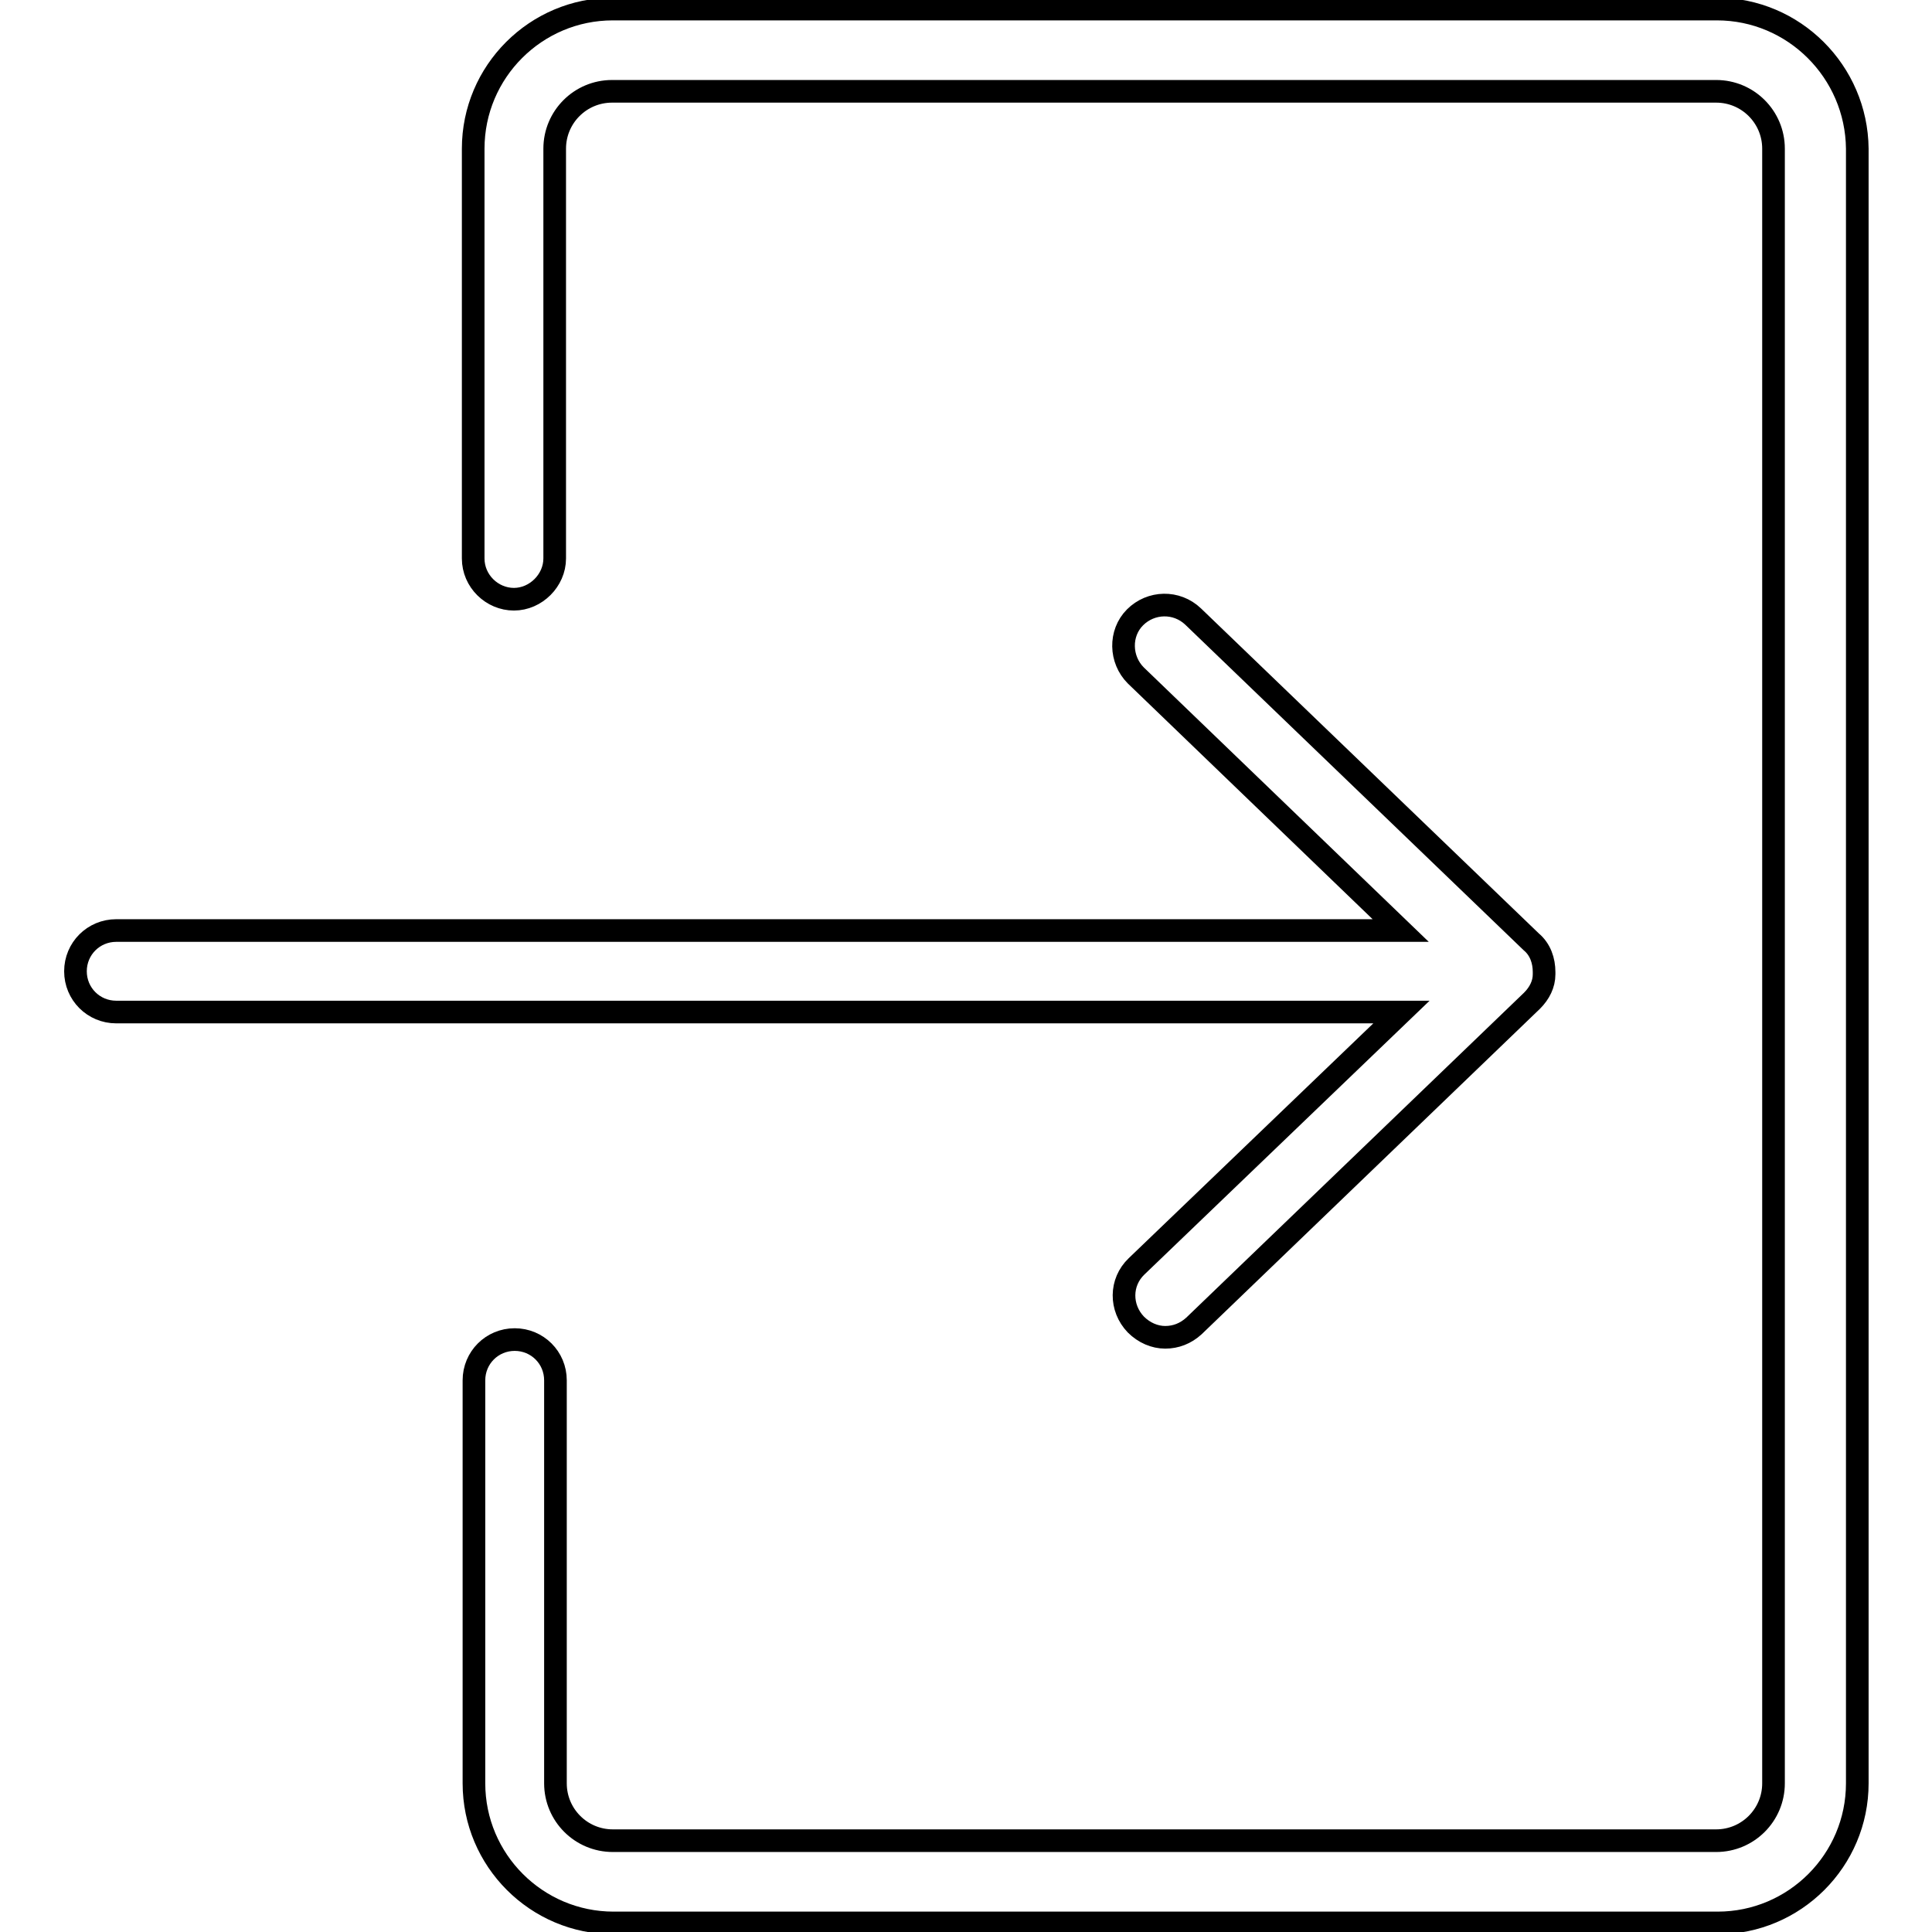
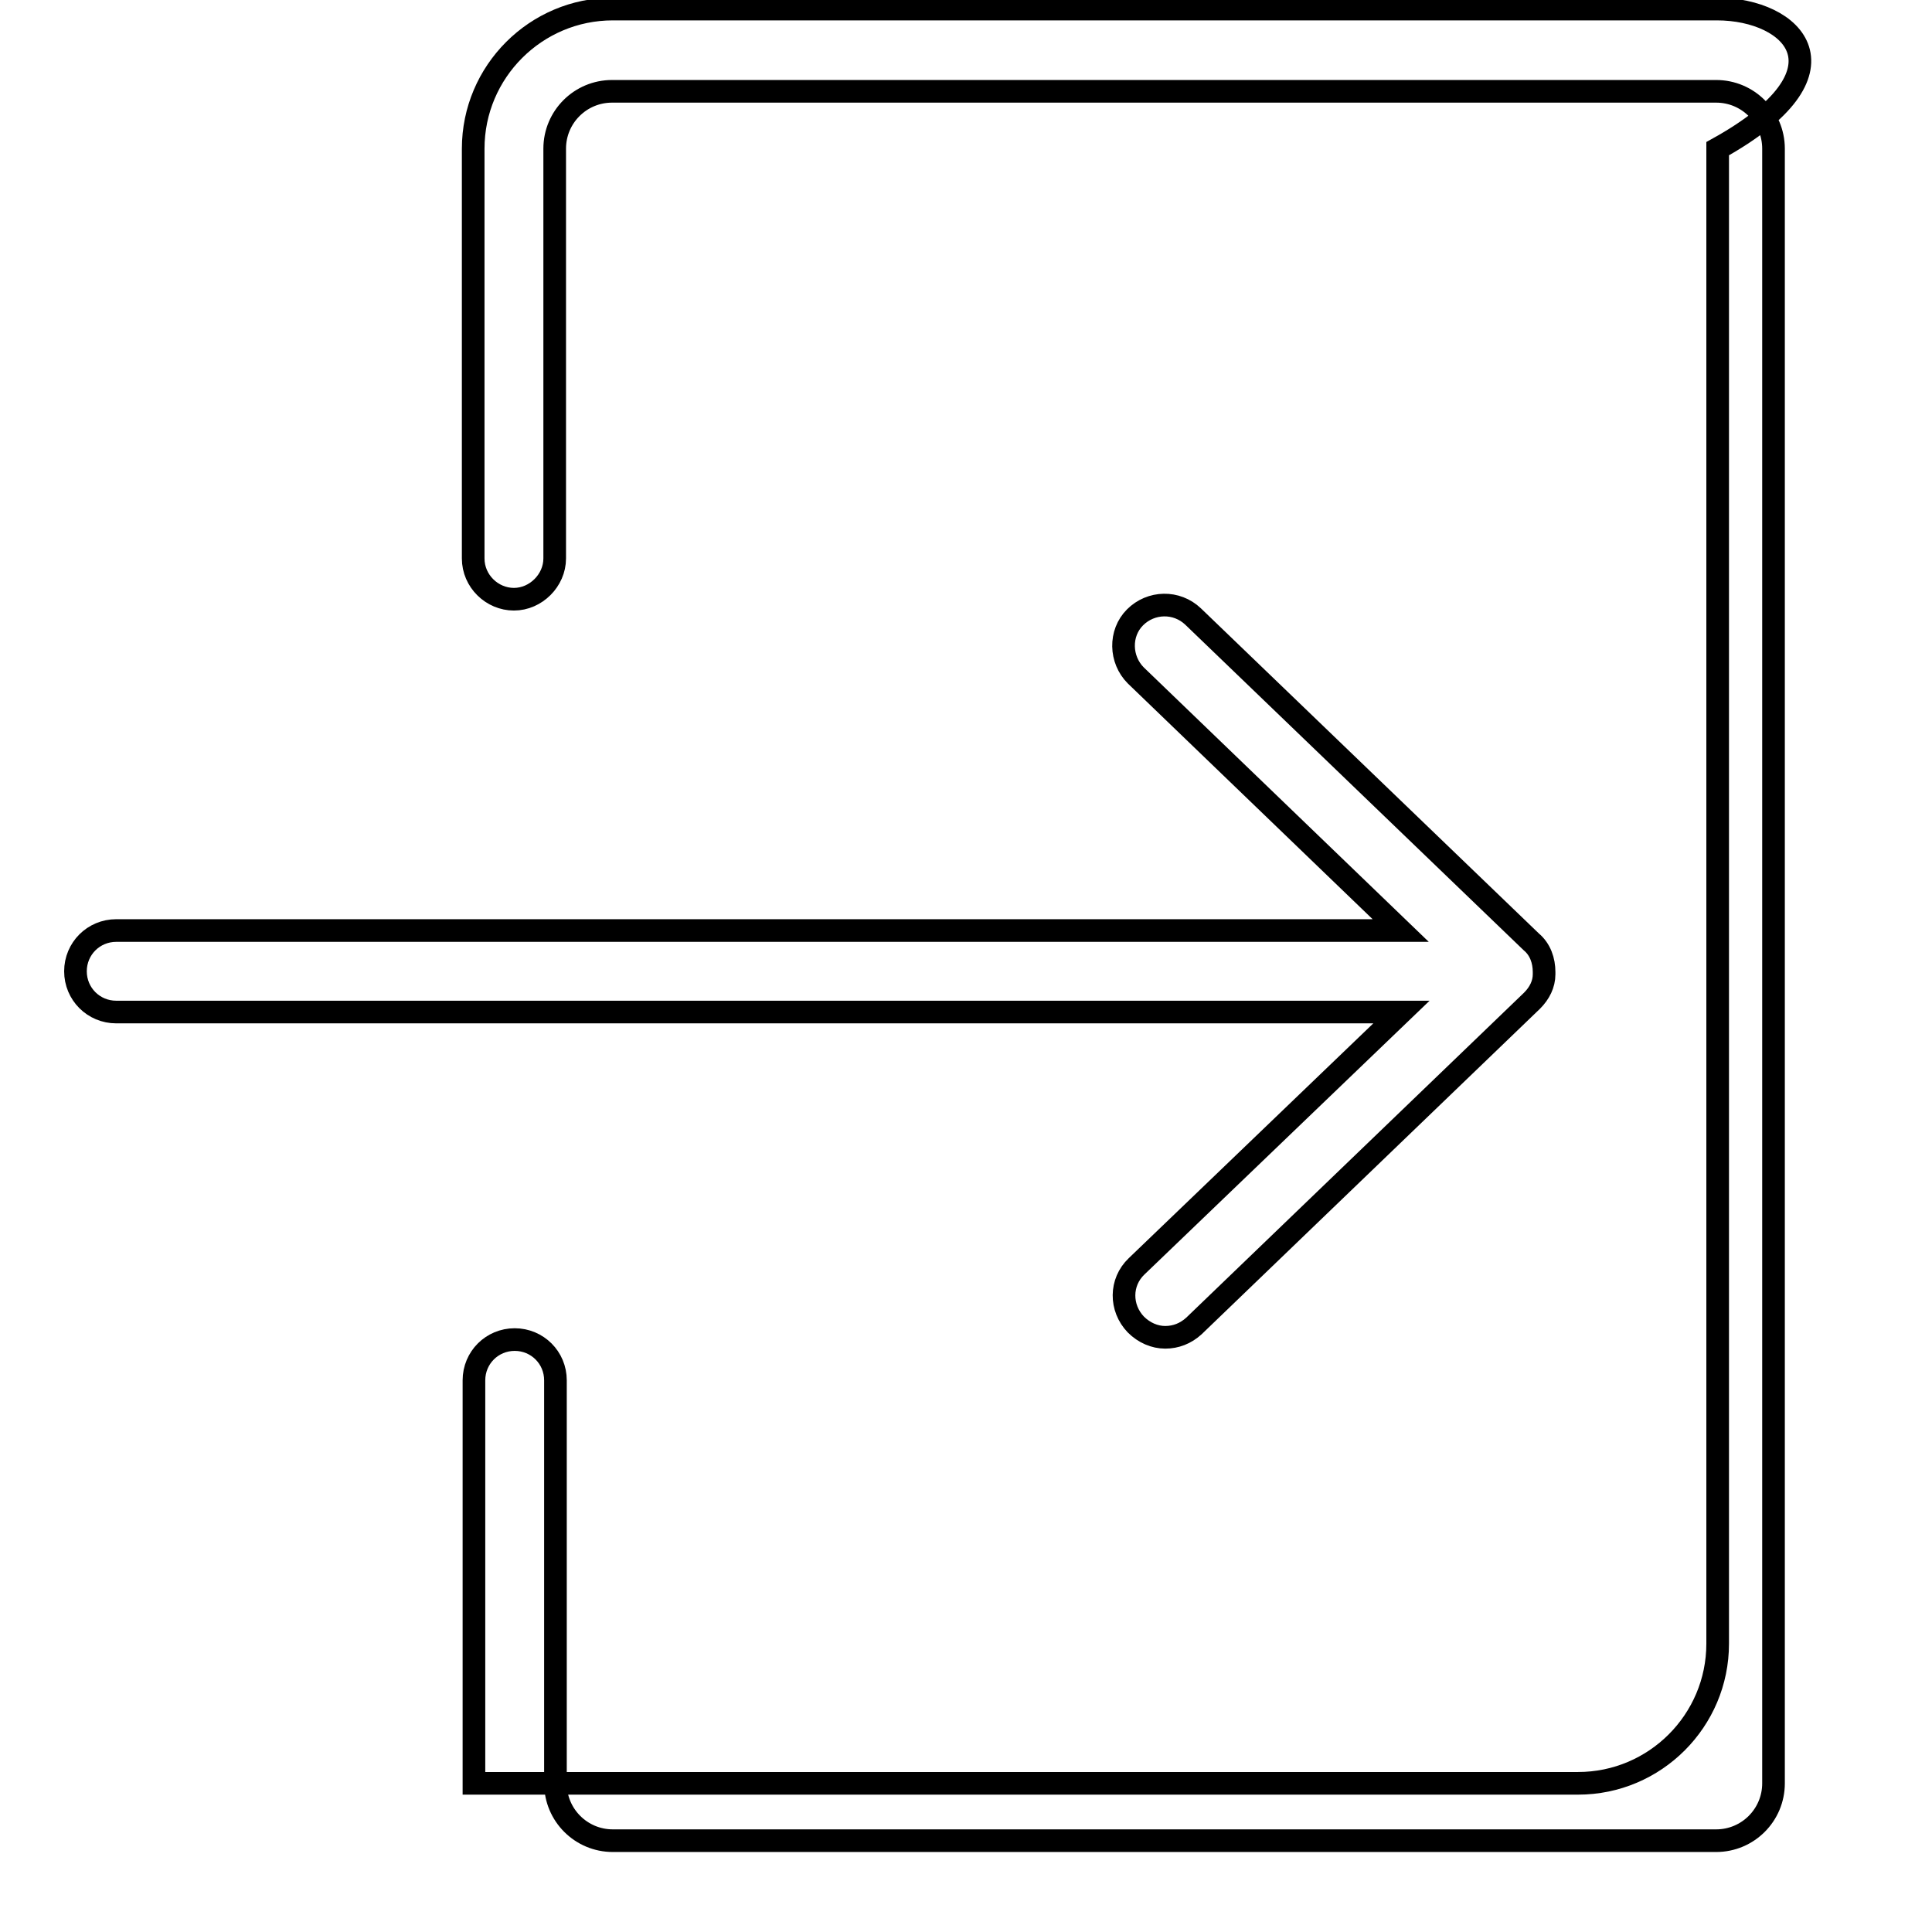
<svg xmlns="http://www.w3.org/2000/svg" version="1.1" x="0px" y="0px" viewBox="0 0 256 256" enable-background="new 0 0 256 256" xml:space="preserve">
  <g>
-     <path stroke-width="3" fill-opacity="0" stroke="#000000" d="M227.5,1.2H81.2C71,1.2,62.7,9.5,62.7,19.7V74c0,3,2.5,5.4,5.4,5.4s5.4-2.5,5.4-5.4V19.7 c0-4.2,3.4-7.6,7.6-7.6h146.3c4.2,0,7.6,3.4,7.6,7.6v216.6c0,4.2-3.4,7.6-7.6,7.6H81.2c-4.2,0-7.6-3.4-7.6-7.6v-53.4 c0-3-2.4-5.4-5.4-5.4s-5.4,2.4-5.4,5.4v53.4c0,10.2,8.3,18.5,18.5,18.5h146.3c10.2,0,18.5-8.3,18.5-18.5V19.7 C246,9.5,237.7,1.2,227.5,1.2z M150.6,167.8c-2.2,2.1-2.2,5.5-0.1,7.7c1.1,1.1,2.5,1.7,3.9,1.7c1.4,0,2.7-0.5,3.8-1.5l44.8-43.1 c1-1,1.6-2.2,1.6-3.5v-0.1v-0.2c0-1.5-0.5-3-1.7-4l-44.8-43.1c-2.2-2.1-5.6-2-7.7,0.1s-2,5.6,0.1,7.7l35.1,33.8H15.4 c-3,0-5.4,2.4-5.4,5.4c0,3,2.4,5.4,5.4,5.4h170.3L150.6,167.8z" />
+     <path stroke-width="3" fill-opacity="0" stroke="#000000" d="M227.5,1.2H81.2C71,1.2,62.7,9.5,62.7,19.7V74c0,3,2.5,5.4,5.4,5.4s5.4-2.5,5.4-5.4V19.7 c0-4.2,3.4-7.6,7.6-7.6h146.3c4.2,0,7.6,3.4,7.6,7.6v216.6c0,4.2-3.4,7.6-7.6,7.6H81.2c-4.2,0-7.6-3.4-7.6-7.6v-53.4 c0-3-2.4-5.4-5.4-5.4s-5.4,2.4-5.4,5.4v53.4h146.3c10.2,0,18.5-8.3,18.5-18.5V19.7 C246,9.5,237.7,1.2,227.5,1.2z M150.6,167.8c-2.2,2.1-2.2,5.5-0.1,7.7c1.1,1.1,2.5,1.7,3.9,1.7c1.4,0,2.7-0.5,3.8-1.5l44.8-43.1 c1-1,1.6-2.2,1.6-3.5v-0.1v-0.2c0-1.5-0.5-3-1.7-4l-44.8-43.1c-2.2-2.1-5.6-2-7.7,0.1s-2,5.6,0.1,7.7l35.1,33.8H15.4 c-3,0-5.4,2.4-5.4,5.4c0,3,2.4,5.4,5.4,5.4h170.3L150.6,167.8z" />
  </g>
</svg>